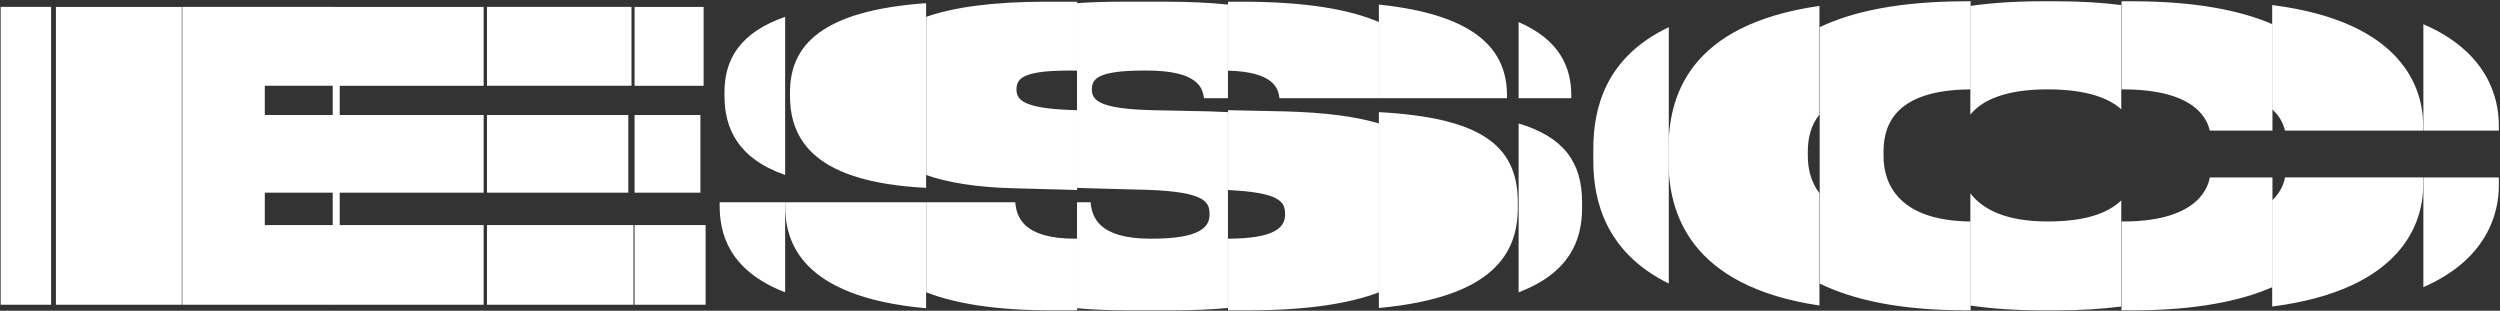
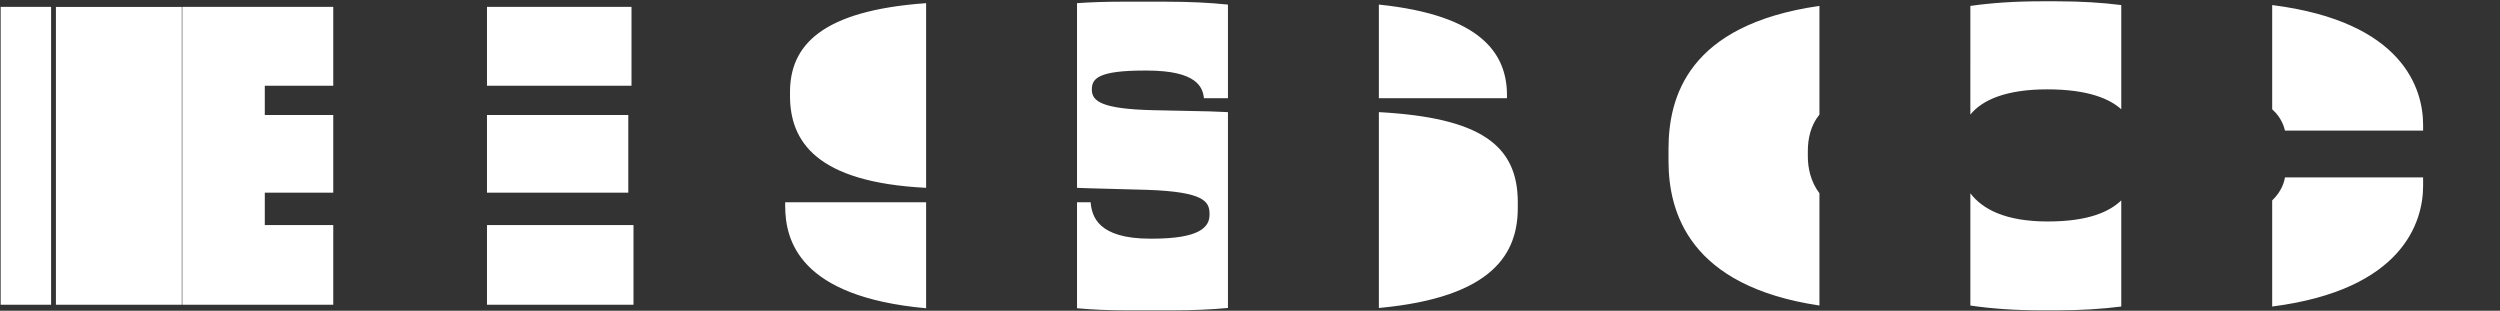
<svg xmlns="http://www.w3.org/2000/svg" width="1778" height="221" fill="none">
  <rect width="100%" height="100%" fill="#333333" stroke="none" />
  <path fill="#fff" d="M450.54 160.07h-104.2v56.66h104.2v-56.66ZM449.12 4.9H346.34v56.09h102.78V4.9Zm-2.28 76.87h-100.5v55.24h100.5V81.77ZM188.32 60.99v20.78h48.69v55.24h-48.69v23.06h48.69v56.66H129.67V4.9h107.34v56.09h-48.69ZM36.34 4.9H.47v211.83h35.87V4.9Zm1043.11 138.94v3.99c0 32.07-17.15 63.69-98.8 71.2V79.75c71.87 3.93 98.8 23.22 98.8 64.09Zm-7.69-76.02v2h-91.11V3.26c72.83 7.54 91.11 34.82 91.11 64.56Zm-295.24-4.27v.29c0 8.25 7.4 13.66 43.27 14.52l40.43.85c4.52.13 8.89.3 13.1.54v139.28c-11.87 1.1-25.11 1.68-39.86 1.68h-32.17c-12.96 0-24.69-.52-35.31-1.48v-75.39h9.68c.86 9.97 5.13 25.91 42.43 25.91h1.14c34.16 0 40.99-8.26 40.99-17.08v-.57c0-8.83-3.98-15.66-44.13-17.08l-42.13-1.14c-2.73-.07-5.39-.17-7.98-.3V2.25c9.71-.69 20.32-1.05 31.89-1.05h31.32c16.56 0 31.21.72 44.13 2.06v66.56h-17.08c-.86-7.69-4.84-19.65-40.72-19.65h-1.42c-33.03 0-37.58 5.7-37.58 13.38ZM658.65 2.25v131.33c-78.39-3.92-96.8-33.23-96.8-65.47v-2.56c0-33.01 22.07-57.99 96.8-63.3Zm0 141.59v75.39c-90.41-8.18-100.22-48.36-100.22-72.83v-2.56h100.22Zm1064.67-54.95v3.99h-98.23c-.66-2.49-2.23-8.95-9.11-15.16V3.6c93.25 11.79 107.34 59.71 107.34 85.29Zm0 37.3v5.98c0 25.34-14.09 73.87-107.34 85.83v-75.47c7.33-6.95 8.7-14.17 9.11-16.34h98.23Zm-214.67 16.34V218c-13.61 1.74-28.92 2.71-46.12 2.71H1452c-19.06 0-35.87-1.21-50.68-3.42v-79.83c8.55 11.29 24.99 20.05 54.95 20.05 29.96 0 44.32-7.33 52.38-14.98Zm0-138.93v74.12c-8.02-7.25-23.26-14.17-52.67-14.17s-46.24 7.58-54.66 17.94V4.21c14.81-2.12 31.61-3.29 50.68-3.29h10.53c17.2 0 32.51.95 46.12 2.68Zm-222.92 104.08v3.42c0 8.52 2.03 18.12 8.26 26.36v79.83c-92.74-13.81-107.34-66.44-107.34-102.77v-8.55c0-36.63 13.59-88.34 107.34-101.76v77.28c-6.36 7.83-8.26 17.25-8.26 26.19ZM129.3 4.91H39.76v211.83h89.54V4.91Z" />
-   <path fill="#fff" d="M241.61 61v20.78h102.36v55.24H241.61v23.06h102.36v56.66H236.63V4.91h107.34V61H241.61Zm260.22 99.08H451.3v56.66h50.53v-56.66Zm-3.7-78.3H451.3v55.24h46.83V81.78Zm2.28-76.87H451.3V61h49.11V4.91Zm57.98 138.94v64.05c-41.03-15.89-46.56-43.13-46.56-61.49v-2.56h46.56Zm0-131.88v112.49c-33.78-11.85-43.14-33.35-43.14-56.34v-2.57c0-23.15 10.86-42.35 43.14-53.58Zm207.66 157.79v50.96h-18.36c-40.44 0-68.94-5.06-88.97-12.82v-64.05h63.34c.86 9.96 5.13 25.91 42.43 25.91h1.56Zm-43.13-106.2v.28c0 8.25 7.38 13.66 43.13 14.53v56.8c-1.15-.06-2.34-.11-3.56-.15l-42.13-1.14c-26.38-.7-46.47-4.09-61.64-9.42V11.97c19.72-6.87 47.43-10.76 85.55-10.76h21.78v49.03c-1.33-.04-2.7-.06-4.13-.06h-1.42c-33.03 0-37.58 5.69-37.58 13.38Zm257.8 24.24v120.09c-20.92 7.97-50.92 12.83-93.53 12.83h-13.81v-50.96c33.8-.07 40.57-8.3 40.57-17.08v-.57c0-8.56-3.74-15.24-40.57-16.94v-56.8h.14l40.43.85c28.04.78 50 3.54 66.77 8.58Zm0-72.09v54.11h-70.75c-.83-7.37-4.53-18.7-36.59-19.58V1.21h9.54c45.93 0 77.09 5.52 97.8 14.5Zm136.77 52.12v1.99h-37.44V15.71c28.85 12.51 37.44 31.73 37.44 52.12Zm7.69 76.02v3.99c0 23.25-9.02 46.28-45.13 60.05V87.8c32.11 9.63 45.13 27.62 45.13 56.05Zm61.66-124.53v182.32c-45.18-22.21-53.67-59.41-53.67-87.12v-8.54c0-28.03 7.95-64.88 53.67-86.66Zm152.74 88.37v3.42c0 20.04 11.2 45.97 61.92 46.4v63.21h-2.98c-47.38 0-80.83-7.51-104.35-19.08V19.32c23.47-11.19 56.91-18.4 104.35-18.4h2.98v62.65c-51.8.29-61.92 23.47-61.92 44.12Zm276.59-90.47v75.67h-44.56c-1.42-5.41-7.11-29.33-61.78-29.33h-1V.91h7.55c45 0 77.06 6.52 99.79 16.3v.01Zm0 108.98v78.01c-22.73 9.9-54.79 16.51-99.79 16.51h-7.55v-63.21c.43.01.86.01 1.29.01 55.52 0 60.64-26.77 61.49-31.32h44.56Zm161 0v5.98c0 19.36-8.22 52.25-53.67 72.03V126.2h53.67Zm0-37.3v3.99h-53.67V17.22c45.45 19.55 53.67 52.13 53.67 71.68Z" />
</svg>